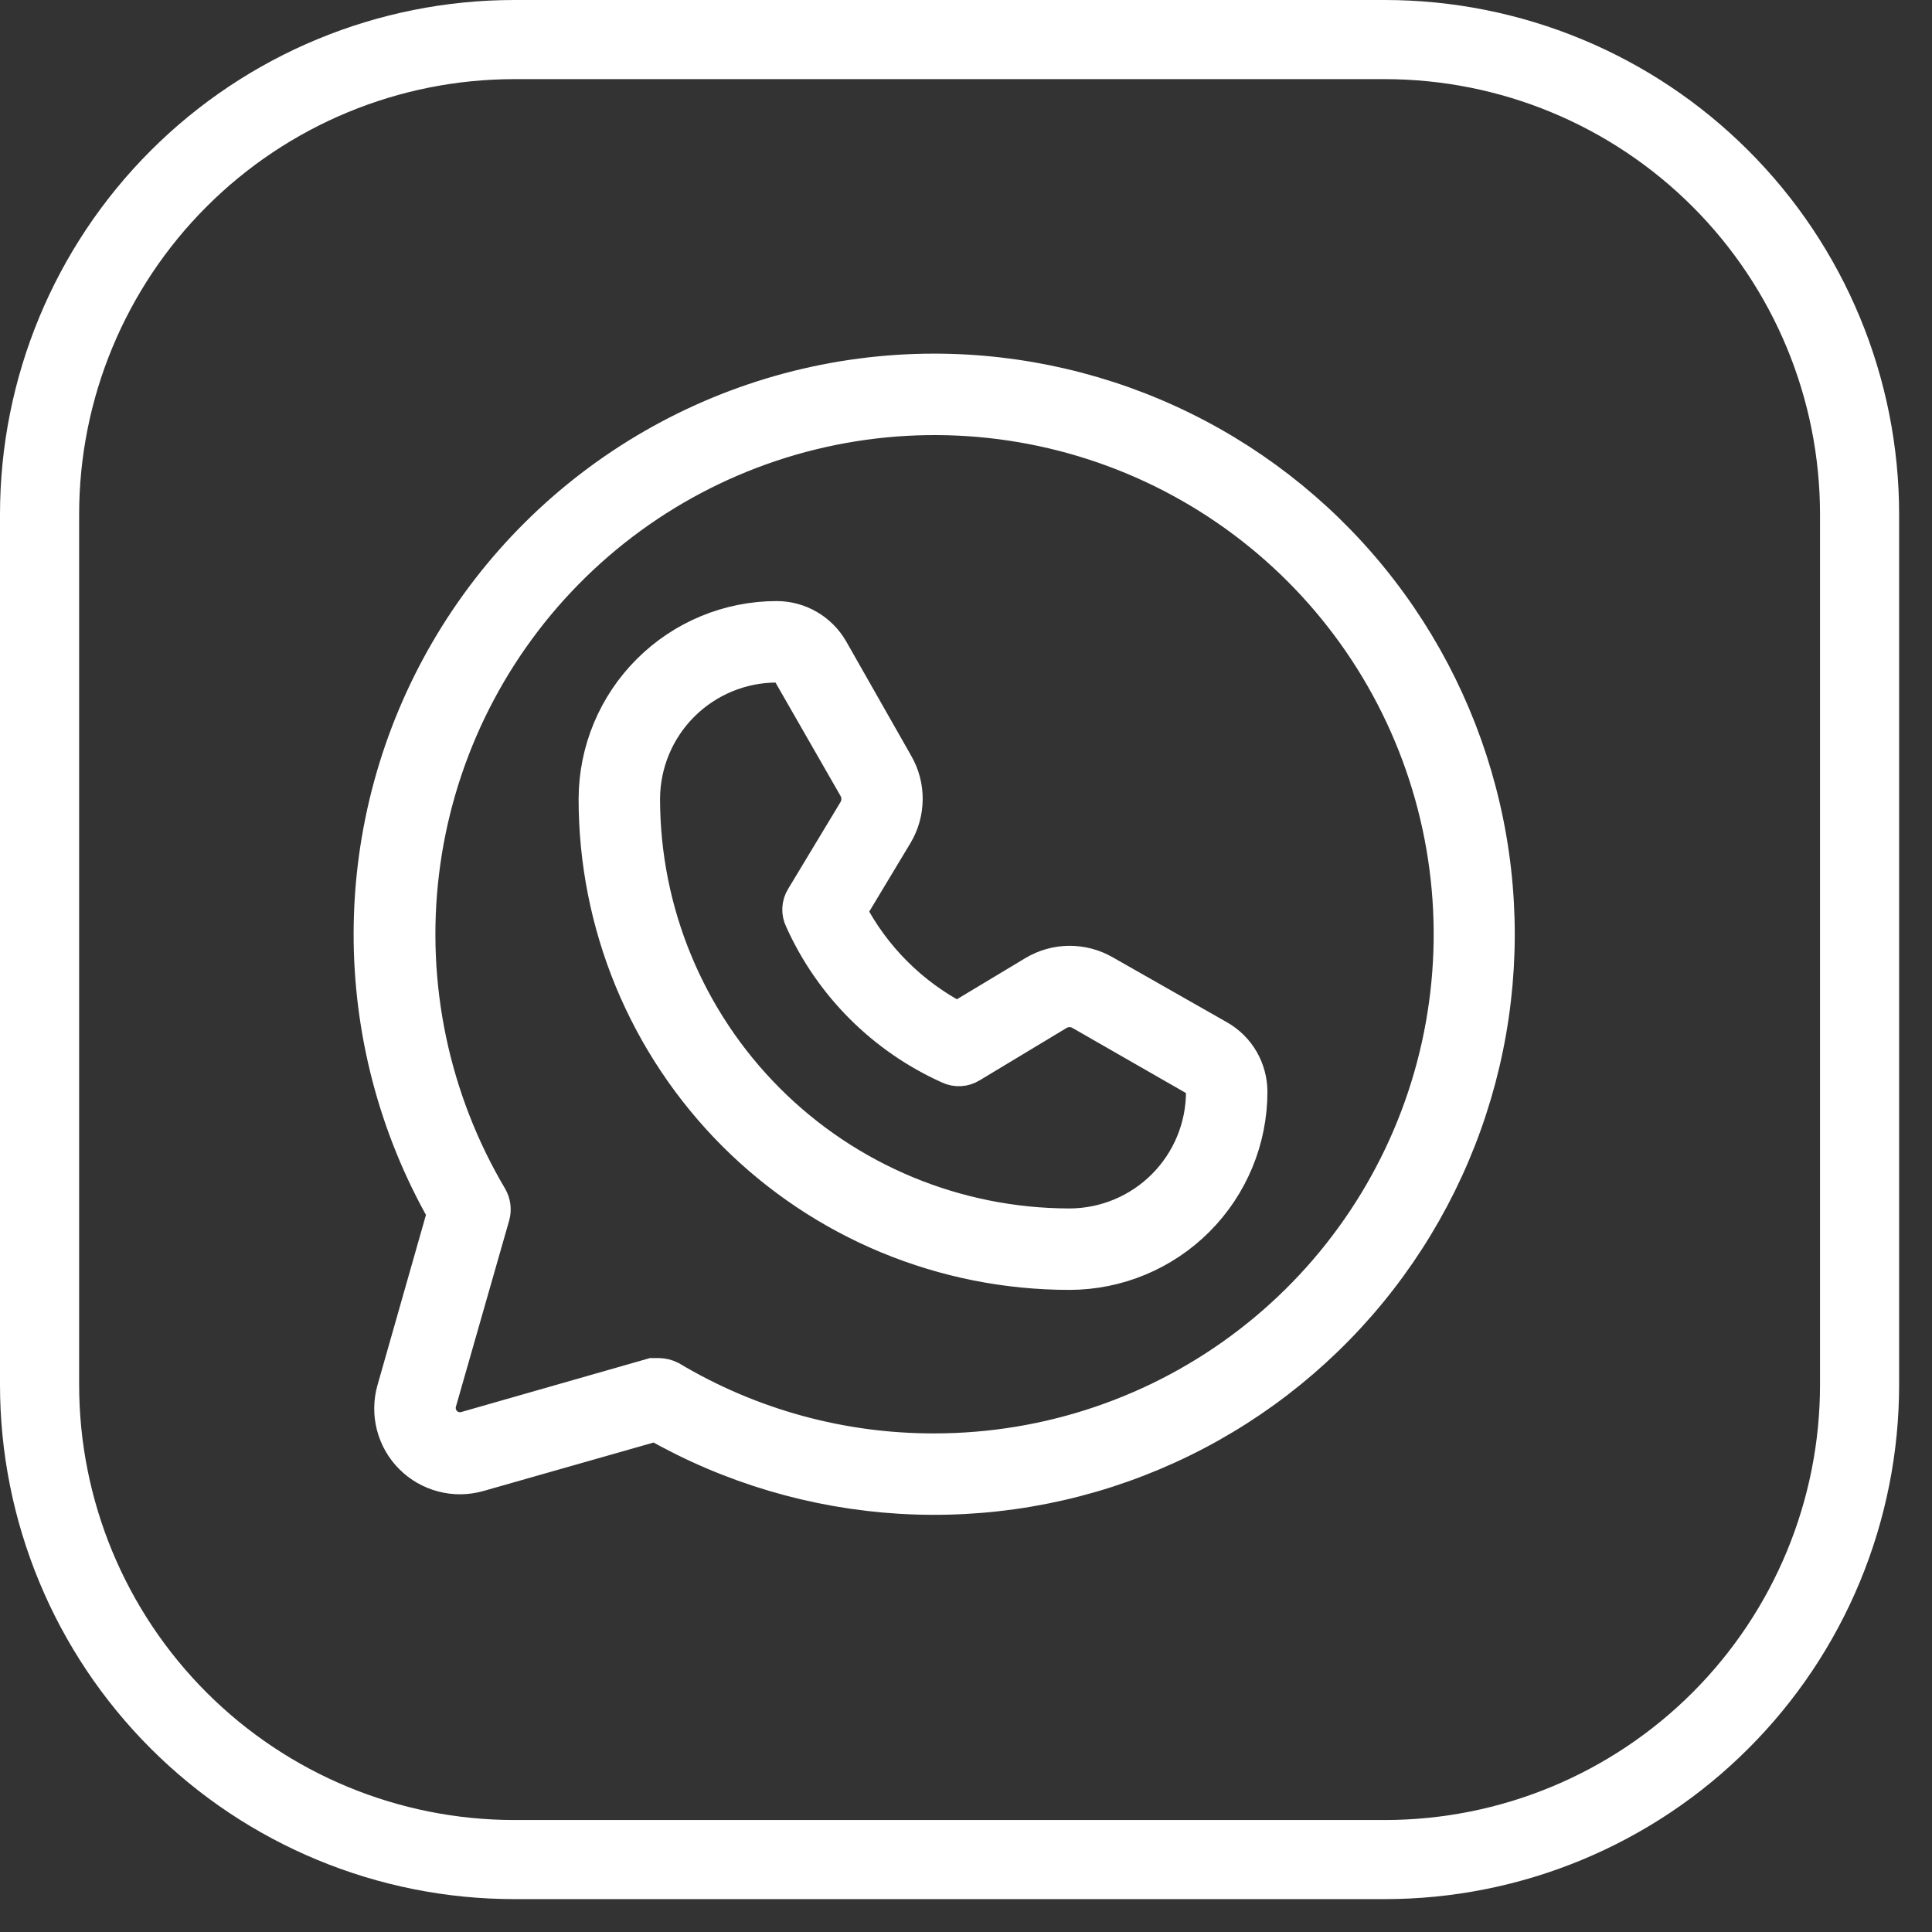
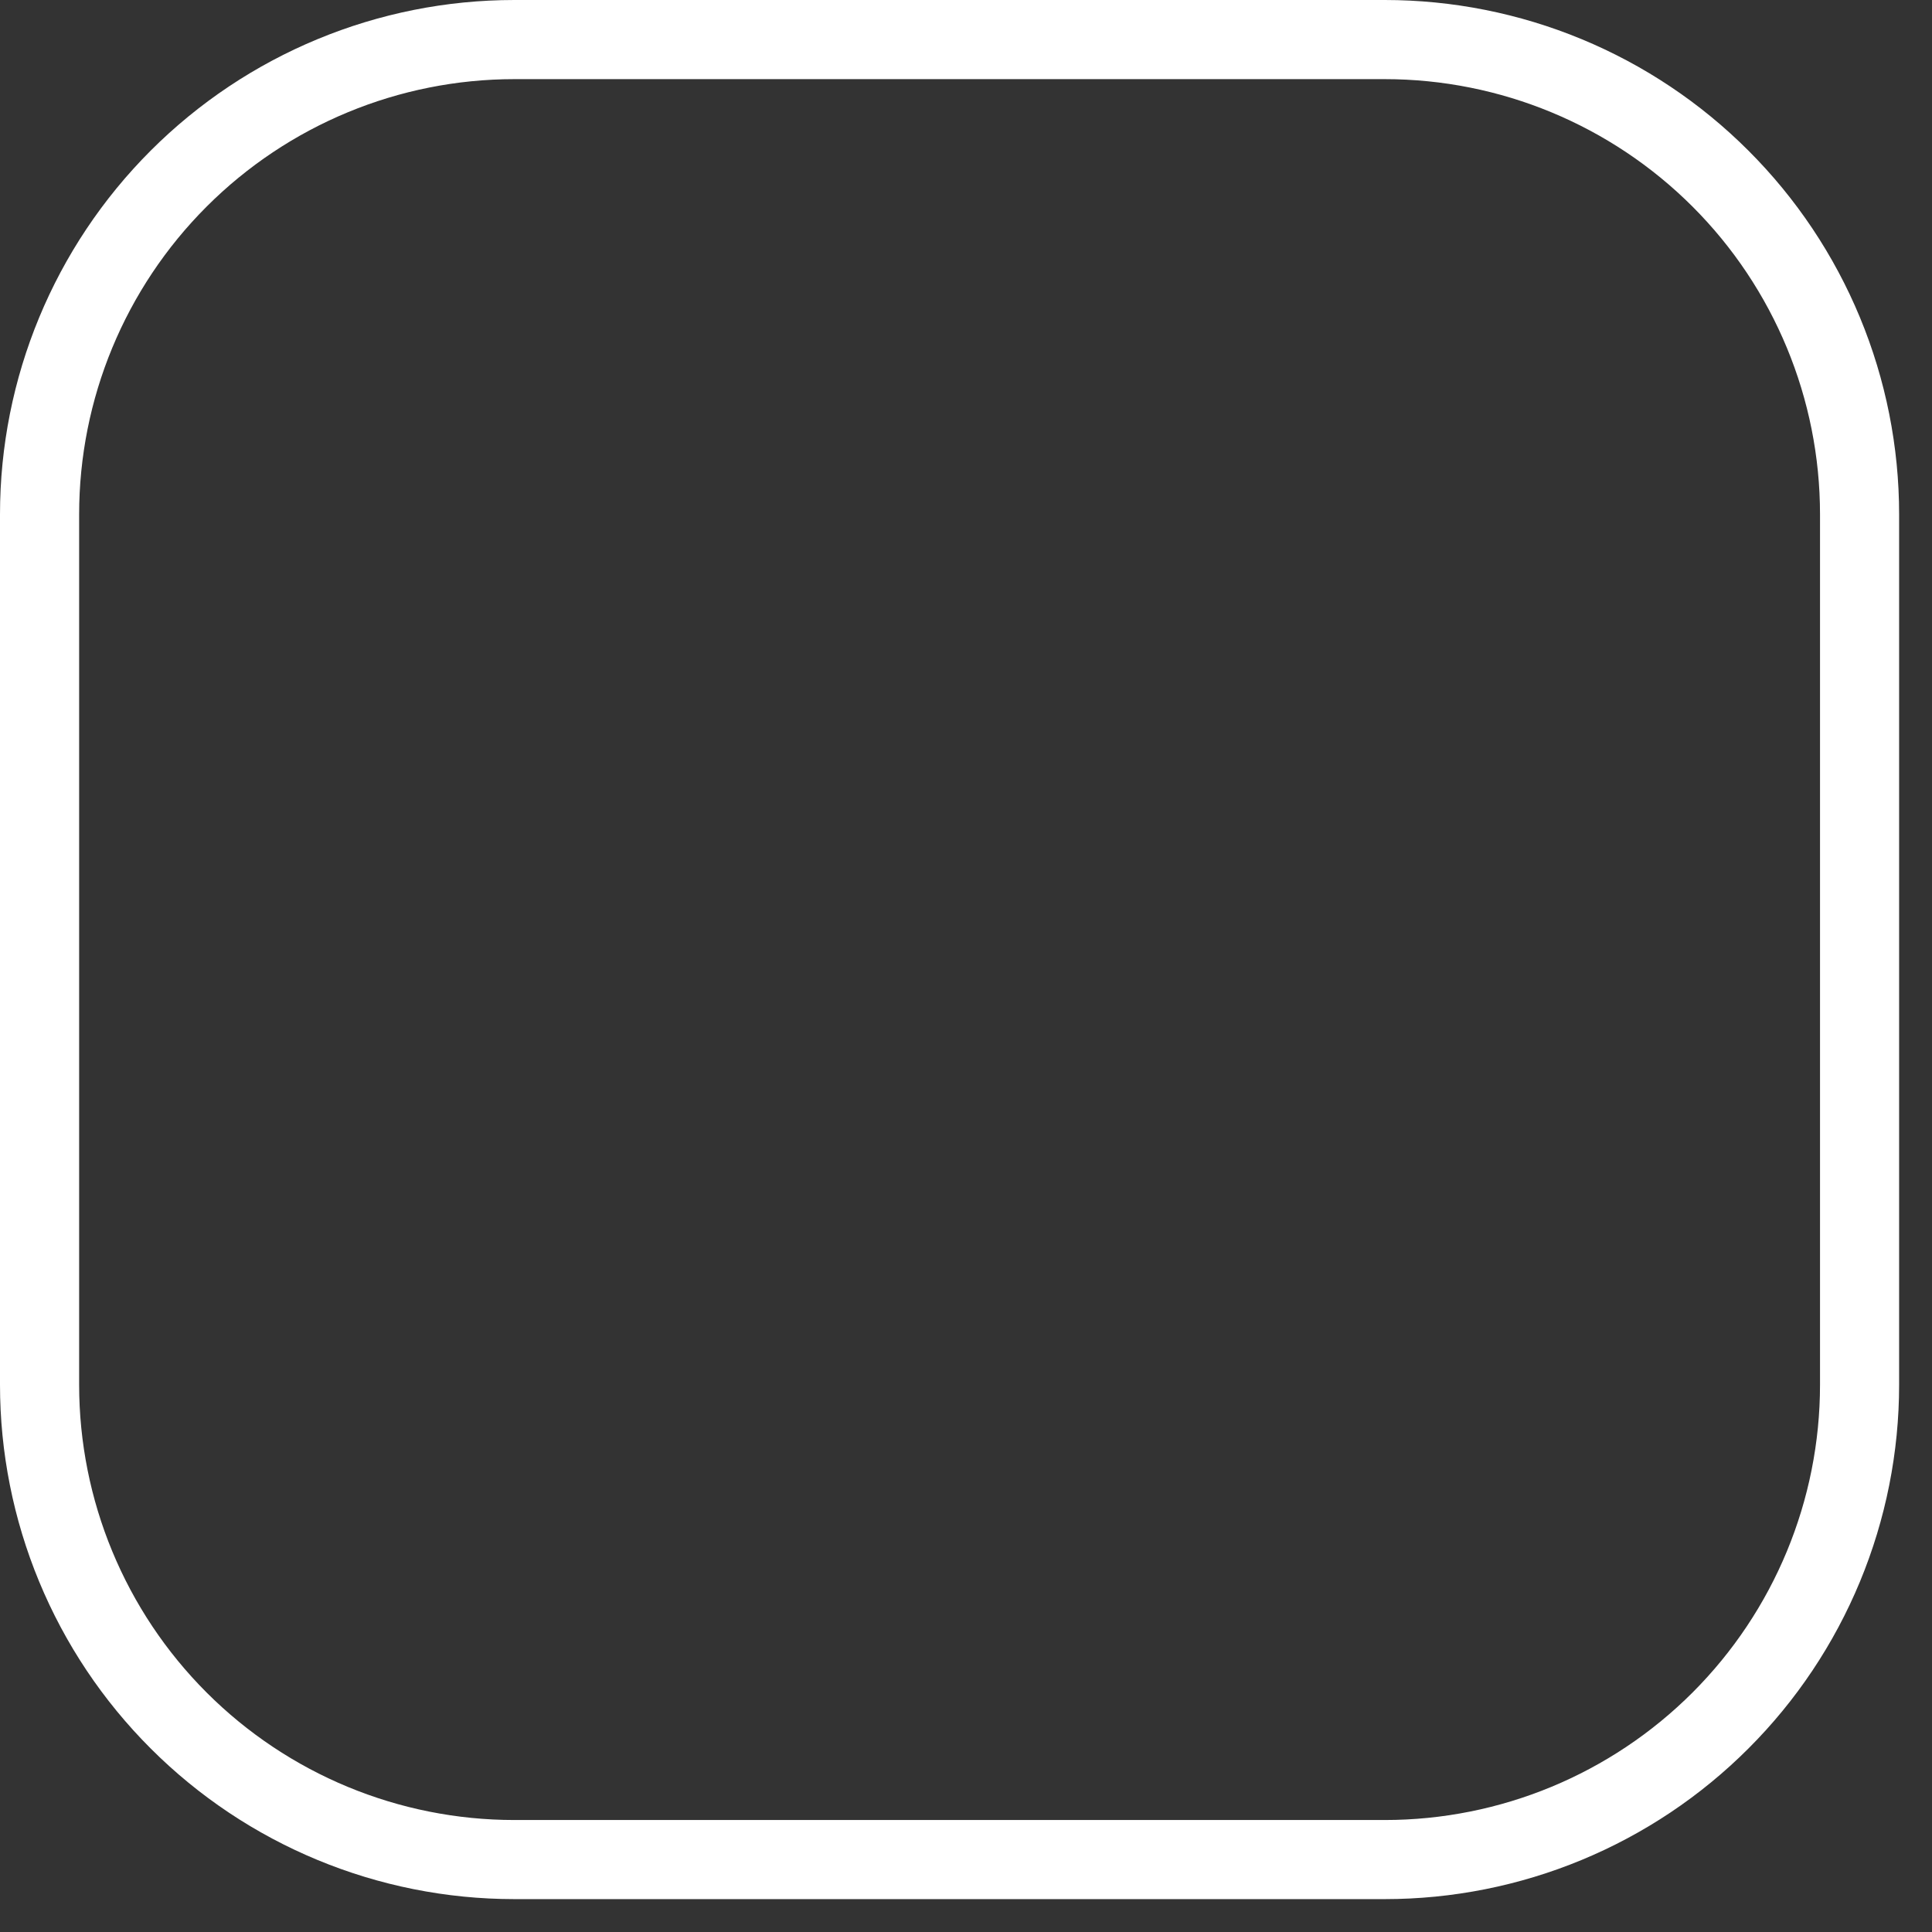
<svg xmlns="http://www.w3.org/2000/svg" width="53" height="53" viewBox="0 0 53 53" fill="none">
  <rect x="0" y="0" width="53" height="53" fill="#333333" stroke="none" />
  <path d="M37.988 0H14.11C10.368 0 6.779 1.487 4.133 4.133C1.487 6.779 0 10.368 0 14.11V37.988C0 39.841 0.365 41.676 1.074 43.388C1.783 45.1 2.822 46.655 4.133 47.965C6.779 50.612 10.368 52.098 14.11 52.098H37.988C39.841 52.098 41.676 51.733 43.388 51.024C45.1 50.315 46.655 49.276 47.965 47.965C49.276 46.655 50.315 45.1 51.024 43.388C51.733 41.676 52.098 39.841 52.098 37.988V14.11C52.098 12.257 51.733 10.422 51.024 8.71C50.315 6.998 49.276 5.443 47.965 4.133C46.655 2.822 45.1 1.783 43.388 1.074C41.676 0.365 39.841 0 37.988 0ZM49.928 37.988C49.928 41.155 48.67 44.191 46.431 46.431C44.191 48.67 41.155 49.928 37.988 49.928H14.11C10.944 49.928 7.907 48.67 5.668 46.431C3.429 44.191 2.171 41.155 2.171 37.988V14.11C2.171 10.944 3.429 7.907 5.668 5.668C7.907 3.429 10.944 2.171 14.11 2.171H37.988C41.155 2.171 44.191 3.429 46.431 5.668C48.67 7.907 49.928 10.944 49.928 14.11V37.988Z" fill="white" />
-   <path d="M25.63 10.201C22.929 10.201 20.276 10.91 17.935 12.257C15.594 13.603 13.647 15.541 12.29 17.876C10.933 20.211 10.213 22.861 10.201 25.562C10.189 28.262 10.886 30.919 12.223 33.265L10.835 38.14C10.746 38.457 10.743 38.791 10.826 39.109C10.909 39.428 11.075 39.718 11.308 39.95C11.54 40.183 11.831 40.349 12.149 40.432C12.467 40.516 12.802 40.512 13.118 40.423L17.993 39.035C20.046 40.204 22.34 40.886 24.698 41.028C27.056 41.17 29.415 40.769 31.594 39.855C33.772 38.942 35.712 37.54 37.263 35.758C38.814 33.976 39.935 31.862 40.54 29.578C41.145 27.295 41.217 24.903 40.751 22.587C40.285 20.271 39.294 18.093 37.853 16.221C36.413 14.348 34.561 12.832 32.442 11.788C30.323 10.745 27.992 10.202 25.63 10.201ZM25.63 39.822C23.077 39.828 20.571 39.14 18.379 37.832C18.283 37.783 18.178 37.757 18.07 37.755H17.901L12.779 39.22C12.674 39.248 12.564 39.248 12.459 39.22C12.354 39.192 12.259 39.137 12.182 39.06C12.106 38.984 12.051 38.888 12.023 38.784C11.995 38.679 11.995 38.569 12.023 38.464L13.488 33.342C13.532 33.181 13.509 33.009 13.427 32.864C11.83 30.17 11.17 27.023 11.548 23.915C11.926 20.806 13.322 17.91 15.517 15.677C17.713 13.444 20.586 12 23.688 11.57C26.789 11.14 29.947 11.748 32.667 13.299C35.387 14.85 37.519 17.257 38.728 20.146C39.938 23.034 40.158 26.242 39.355 29.269C38.552 32.295 36.771 34.972 34.288 36.88C31.805 38.789 28.761 39.823 25.63 39.822ZM33.42 28.483L30.273 26.693C29.986 26.529 29.661 26.444 29.33 26.446C28.999 26.449 28.675 26.54 28.391 26.709L26.262 27.989C24.98 27.324 23.934 26.279 23.269 24.996L24.55 22.867C24.719 22.583 24.809 22.259 24.812 21.928C24.815 21.598 24.73 21.272 24.565 20.985L22.776 17.838C22.627 17.581 22.413 17.367 22.156 17.218C21.899 17.069 21.607 16.99 21.31 16.989C20.003 16.989 18.75 17.507 17.825 18.43C16.899 19.352 16.377 20.604 16.373 21.911C16.371 23.614 16.705 25.301 17.355 26.875C18.006 28.449 18.96 29.879 20.163 31.084C21.367 32.289 22.796 33.245 24.369 33.897C25.943 34.549 27.629 34.885 29.332 34.885H29.348C30.654 34.881 31.906 34.359 32.828 33.434C33.751 32.508 34.269 31.255 34.269 29.948C34.268 29.651 34.189 29.359 34.041 29.102C33.892 28.845 33.678 28.631 33.42 28.483ZM29.348 33.651H29.332C26.221 33.647 23.239 32.408 21.041 30.207C18.842 28.006 17.607 25.022 17.607 21.911C17.611 20.931 18.003 19.994 18.697 19.303C19.391 18.612 20.331 18.224 21.31 18.224C21.389 18.225 21.466 18.247 21.534 18.287C21.602 18.328 21.657 18.386 21.696 18.455L23.501 21.602C23.553 21.699 23.581 21.808 23.581 21.918C23.581 22.029 23.553 22.138 23.501 22.235L22.05 24.641C21.997 24.726 21.966 24.823 21.961 24.923C21.955 25.023 21.976 25.122 22.02 25.212C22.823 27.002 24.256 28.435 26.046 29.239C26.136 29.283 26.236 29.303 26.336 29.297C26.436 29.292 26.532 29.261 26.617 29.208L29.024 27.758C29.121 27.705 29.229 27.677 29.34 27.677C29.45 27.677 29.559 27.705 29.656 27.758L32.803 29.563C32.873 29.601 32.93 29.657 32.971 29.724C33.012 29.792 33.034 29.869 33.035 29.948C33.035 30.928 32.647 31.867 31.956 32.561C31.265 33.255 30.327 33.647 29.348 33.651Z" fill="white" stroke="white" />
</svg>